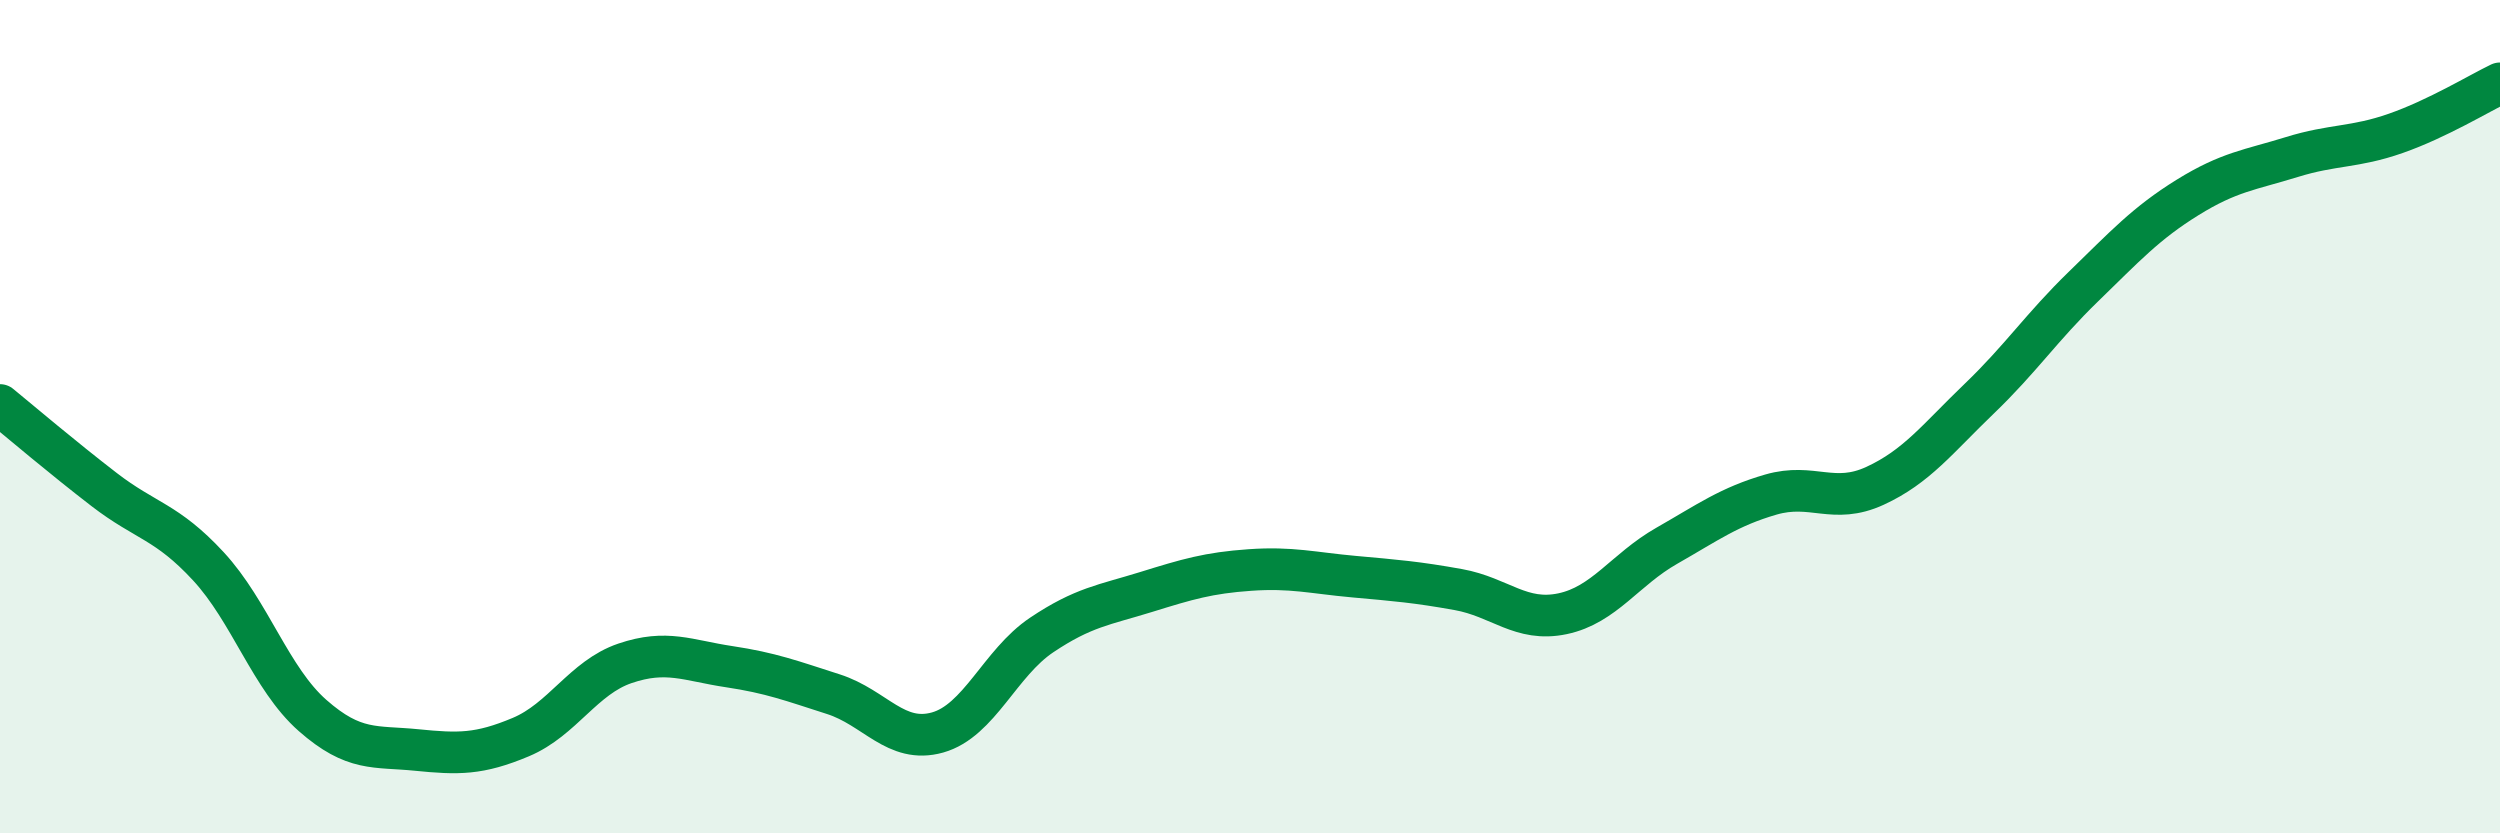
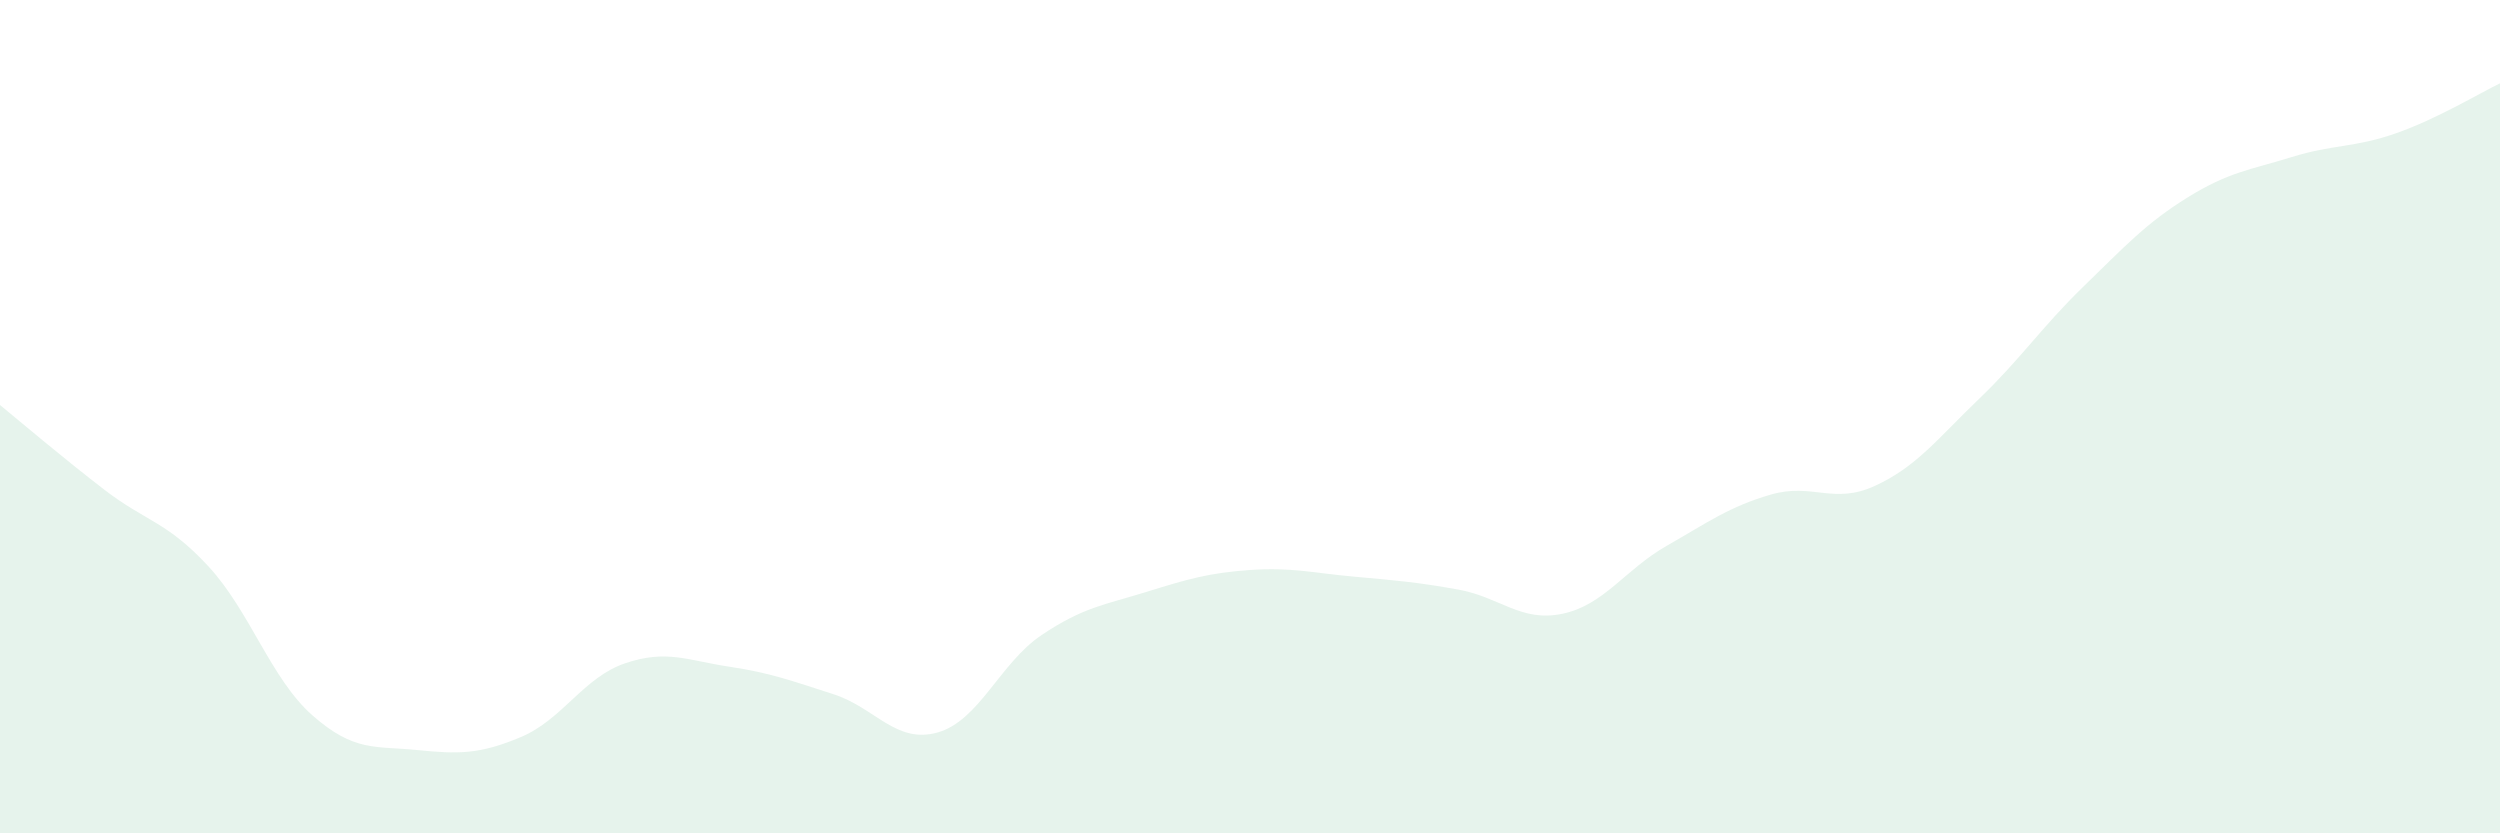
<svg xmlns="http://www.w3.org/2000/svg" width="60" height="20" viewBox="0 0 60 20">
  <path d="M 0,9.72 C 0.5,10.13 1.5,10.98 2.5,11.75 C 3.5,12.52 4,12.51 5,13.59 C 6,14.67 6.5,16.29 7.5,17.17 C 8.5,18.05 9,17.9 10,18 C 11,18.1 11.5,18.11 12.5,17.69 C 13.5,17.27 14,16.26 15,15.92 C 16,15.58 16.5,15.85 17.5,16 C 18.5,16.15 19,16.34 20,16.66 C 21,16.98 21.5,17.86 22.5,17.58 C 23.5,17.3 24,15.91 25,15.24 C 26,14.57 26.5,14.52 27.5,14.21 C 28.5,13.9 29,13.75 30,13.68 C 31,13.61 31.5,13.75 32.5,13.84 C 33.5,13.93 34,13.97 35,14.15 C 36,14.33 36.5,14.94 37.5,14.73 C 38.5,14.52 39,13.67 40,13.1 C 41,12.53 41.5,12.16 42.5,11.87 C 43.5,11.58 44,12.12 45,11.66 C 46,11.2 46.5,10.53 47.5,9.57 C 48.5,8.61 49,7.85 50,6.88 C 51,5.91 51.5,5.36 52.5,4.74 C 53.5,4.12 54,4.08 55,3.77 C 56,3.46 56.5,3.55 57.5,3.2 C 58.5,2.85 59.5,2.24 60,2L60 20L0 20Z" fill="#008740" opacity="0.1" stroke-linecap="round" stroke-linejoin="round" />
-   <path d="M 0,9.72 C 0.5,10.13 1.5,10.98 2.5,11.75 C 3.5,12.52 4,12.51 5,13.59 C 6,14.67 6.5,16.29 7.5,17.17 C 8.5,18.05 9,17.9 10,18 C 11,18.1 11.5,18.11 12.5,17.69 C 13.5,17.27 14,16.26 15,15.92 C 16,15.58 16.5,15.85 17.5,16 C 18.5,16.15 19,16.34 20,16.66 C 21,16.98 21.5,17.86 22.5,17.58 C 23.5,17.3 24,15.91 25,15.24 C 26,14.57 26.5,14.52 27.5,14.21 C 28.5,13.9 29,13.75 30,13.68 C 31,13.61 31.5,13.75 32.5,13.84 C 33.5,13.93 34,13.97 35,14.15 C 36,14.33 36.5,14.94 37.5,14.73 C 38.5,14.52 39,13.67 40,13.1 C 41,12.53 41.5,12.16 42.5,11.87 C 43.5,11.58 44,12.12 45,11.66 C 46,11.2 46.5,10.53 47.5,9.57 C 48.5,8.61 49,7.85 50,6.88 C 51,5.91 51.5,5.36 52.5,4.74 C 53.5,4.12 54,4.08 55,3.77 C 56,3.46 56.5,3.55 57.5,3.2 C 58.5,2.85 59.5,2.24 60,2" stroke="#008740" stroke-width="1" fill="none" stroke-linecap="round" stroke-linejoin="round" />
</svg>